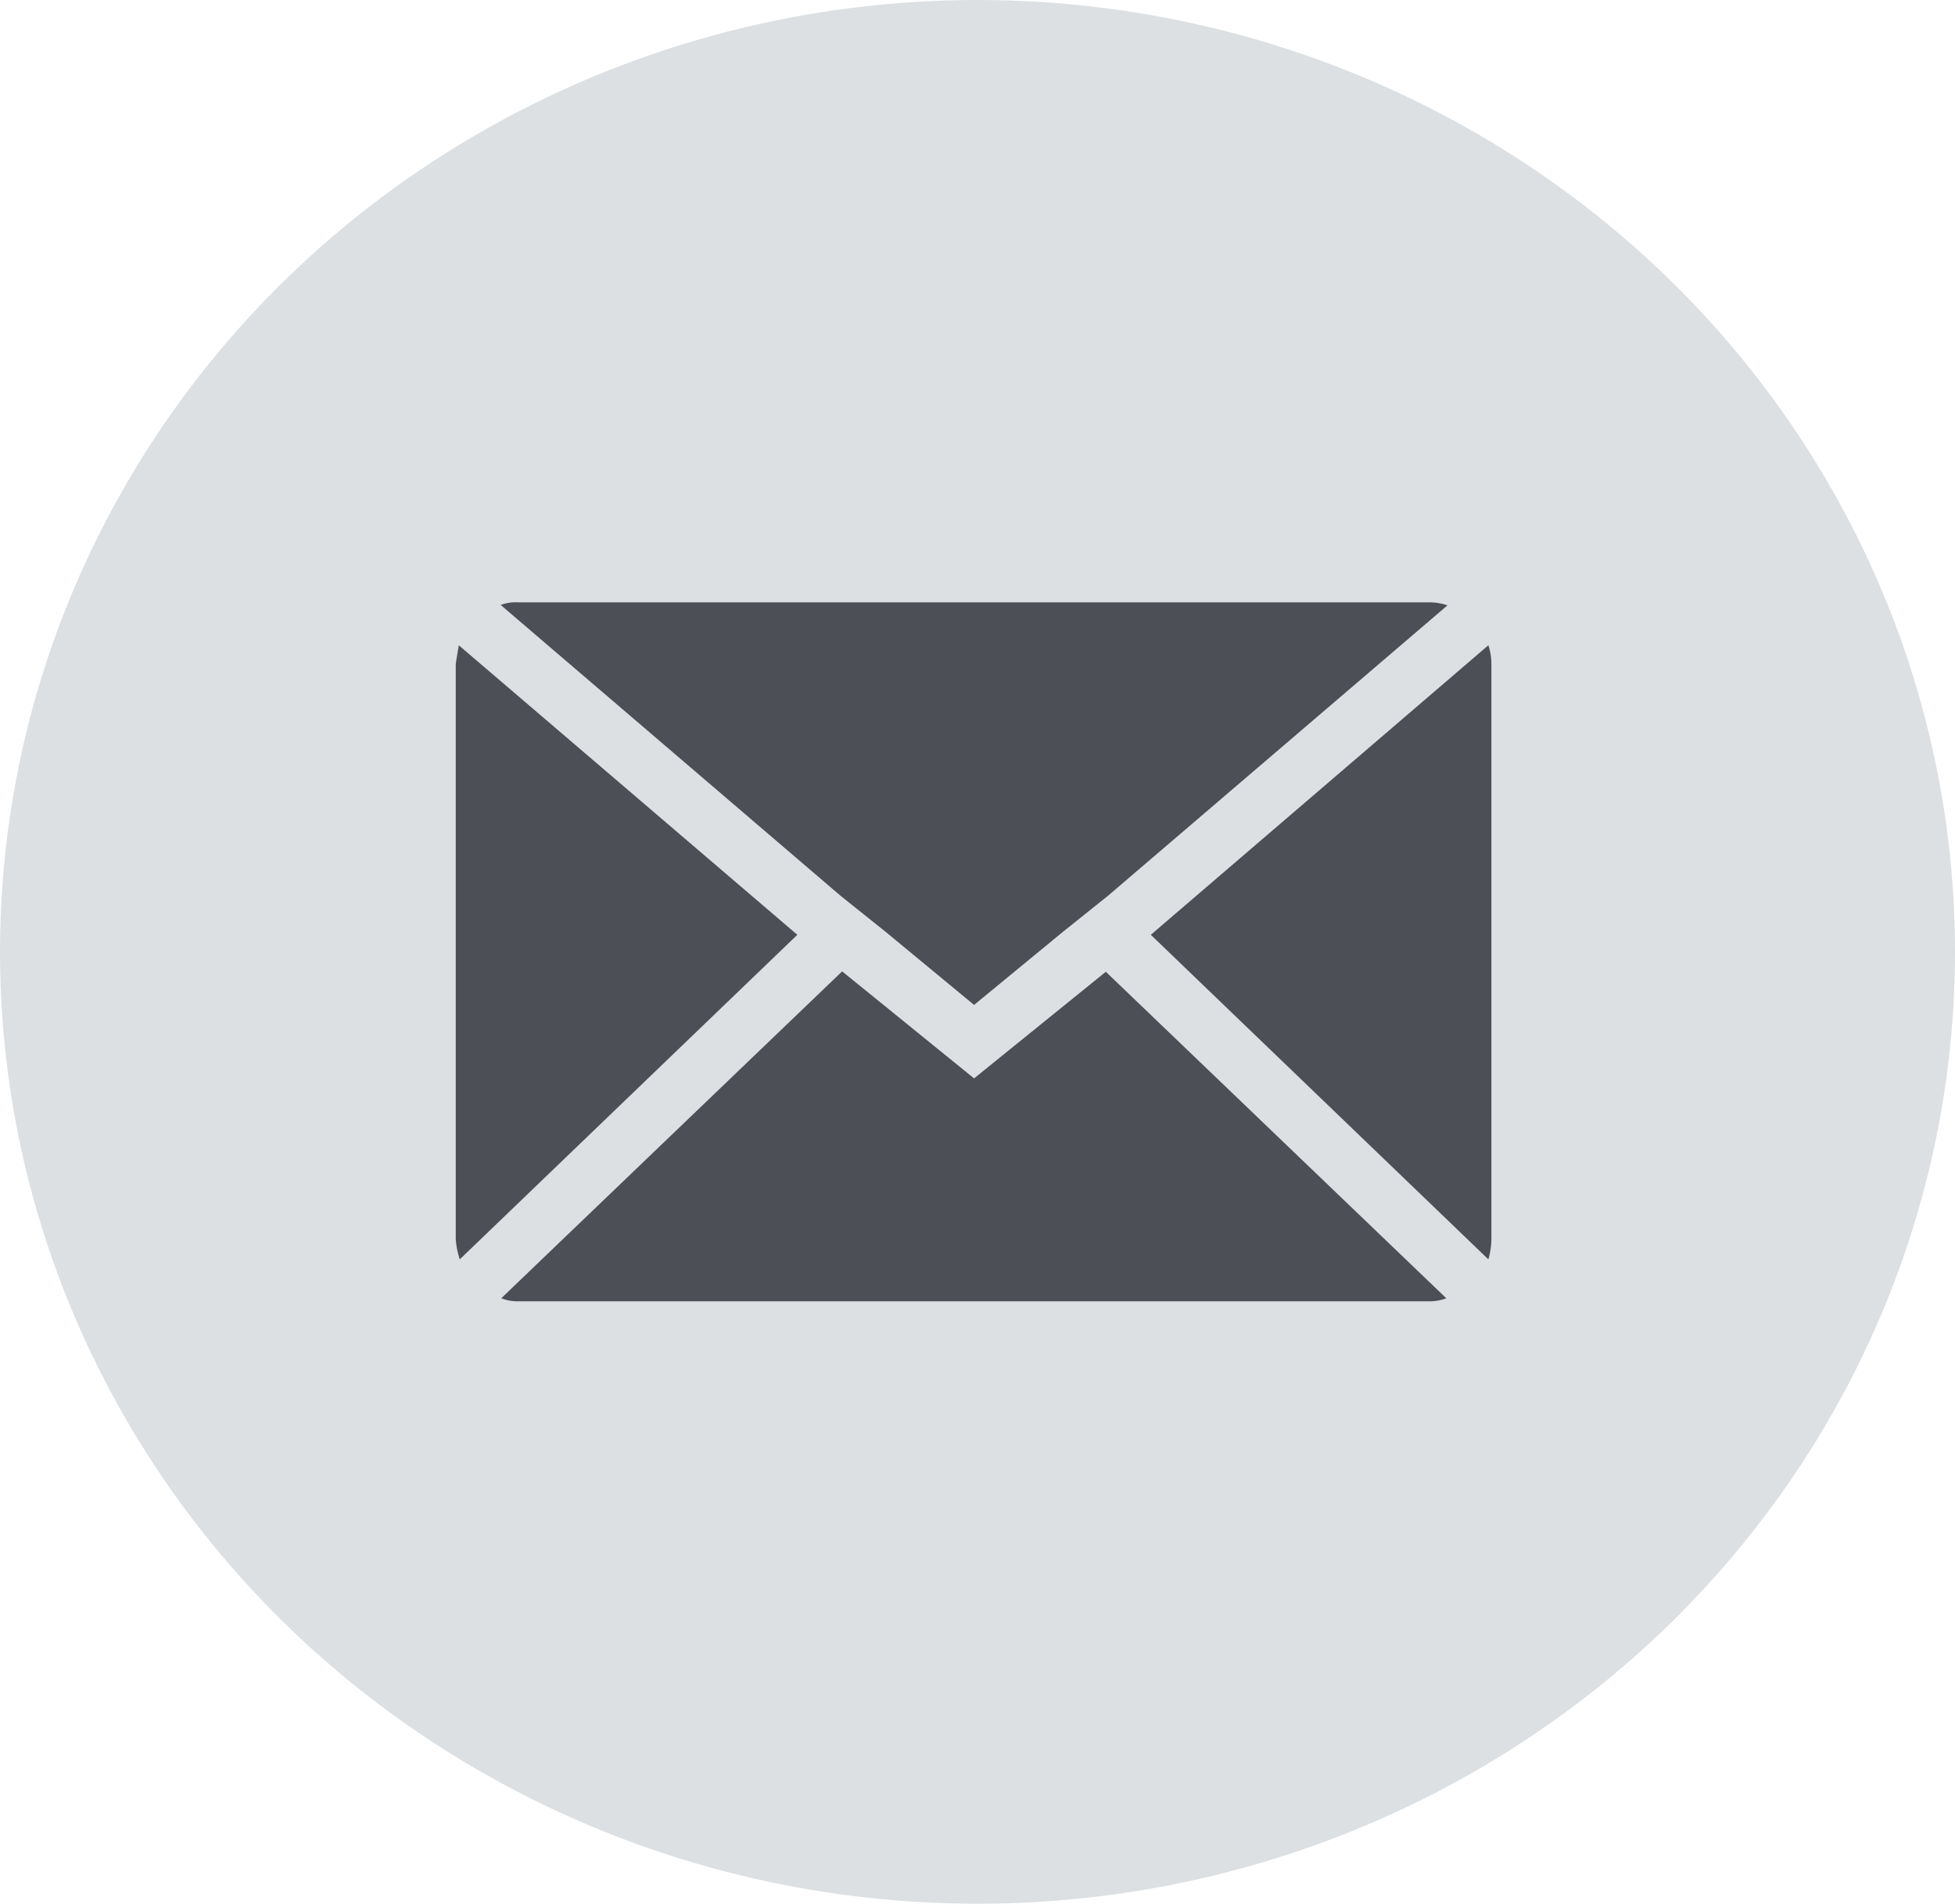
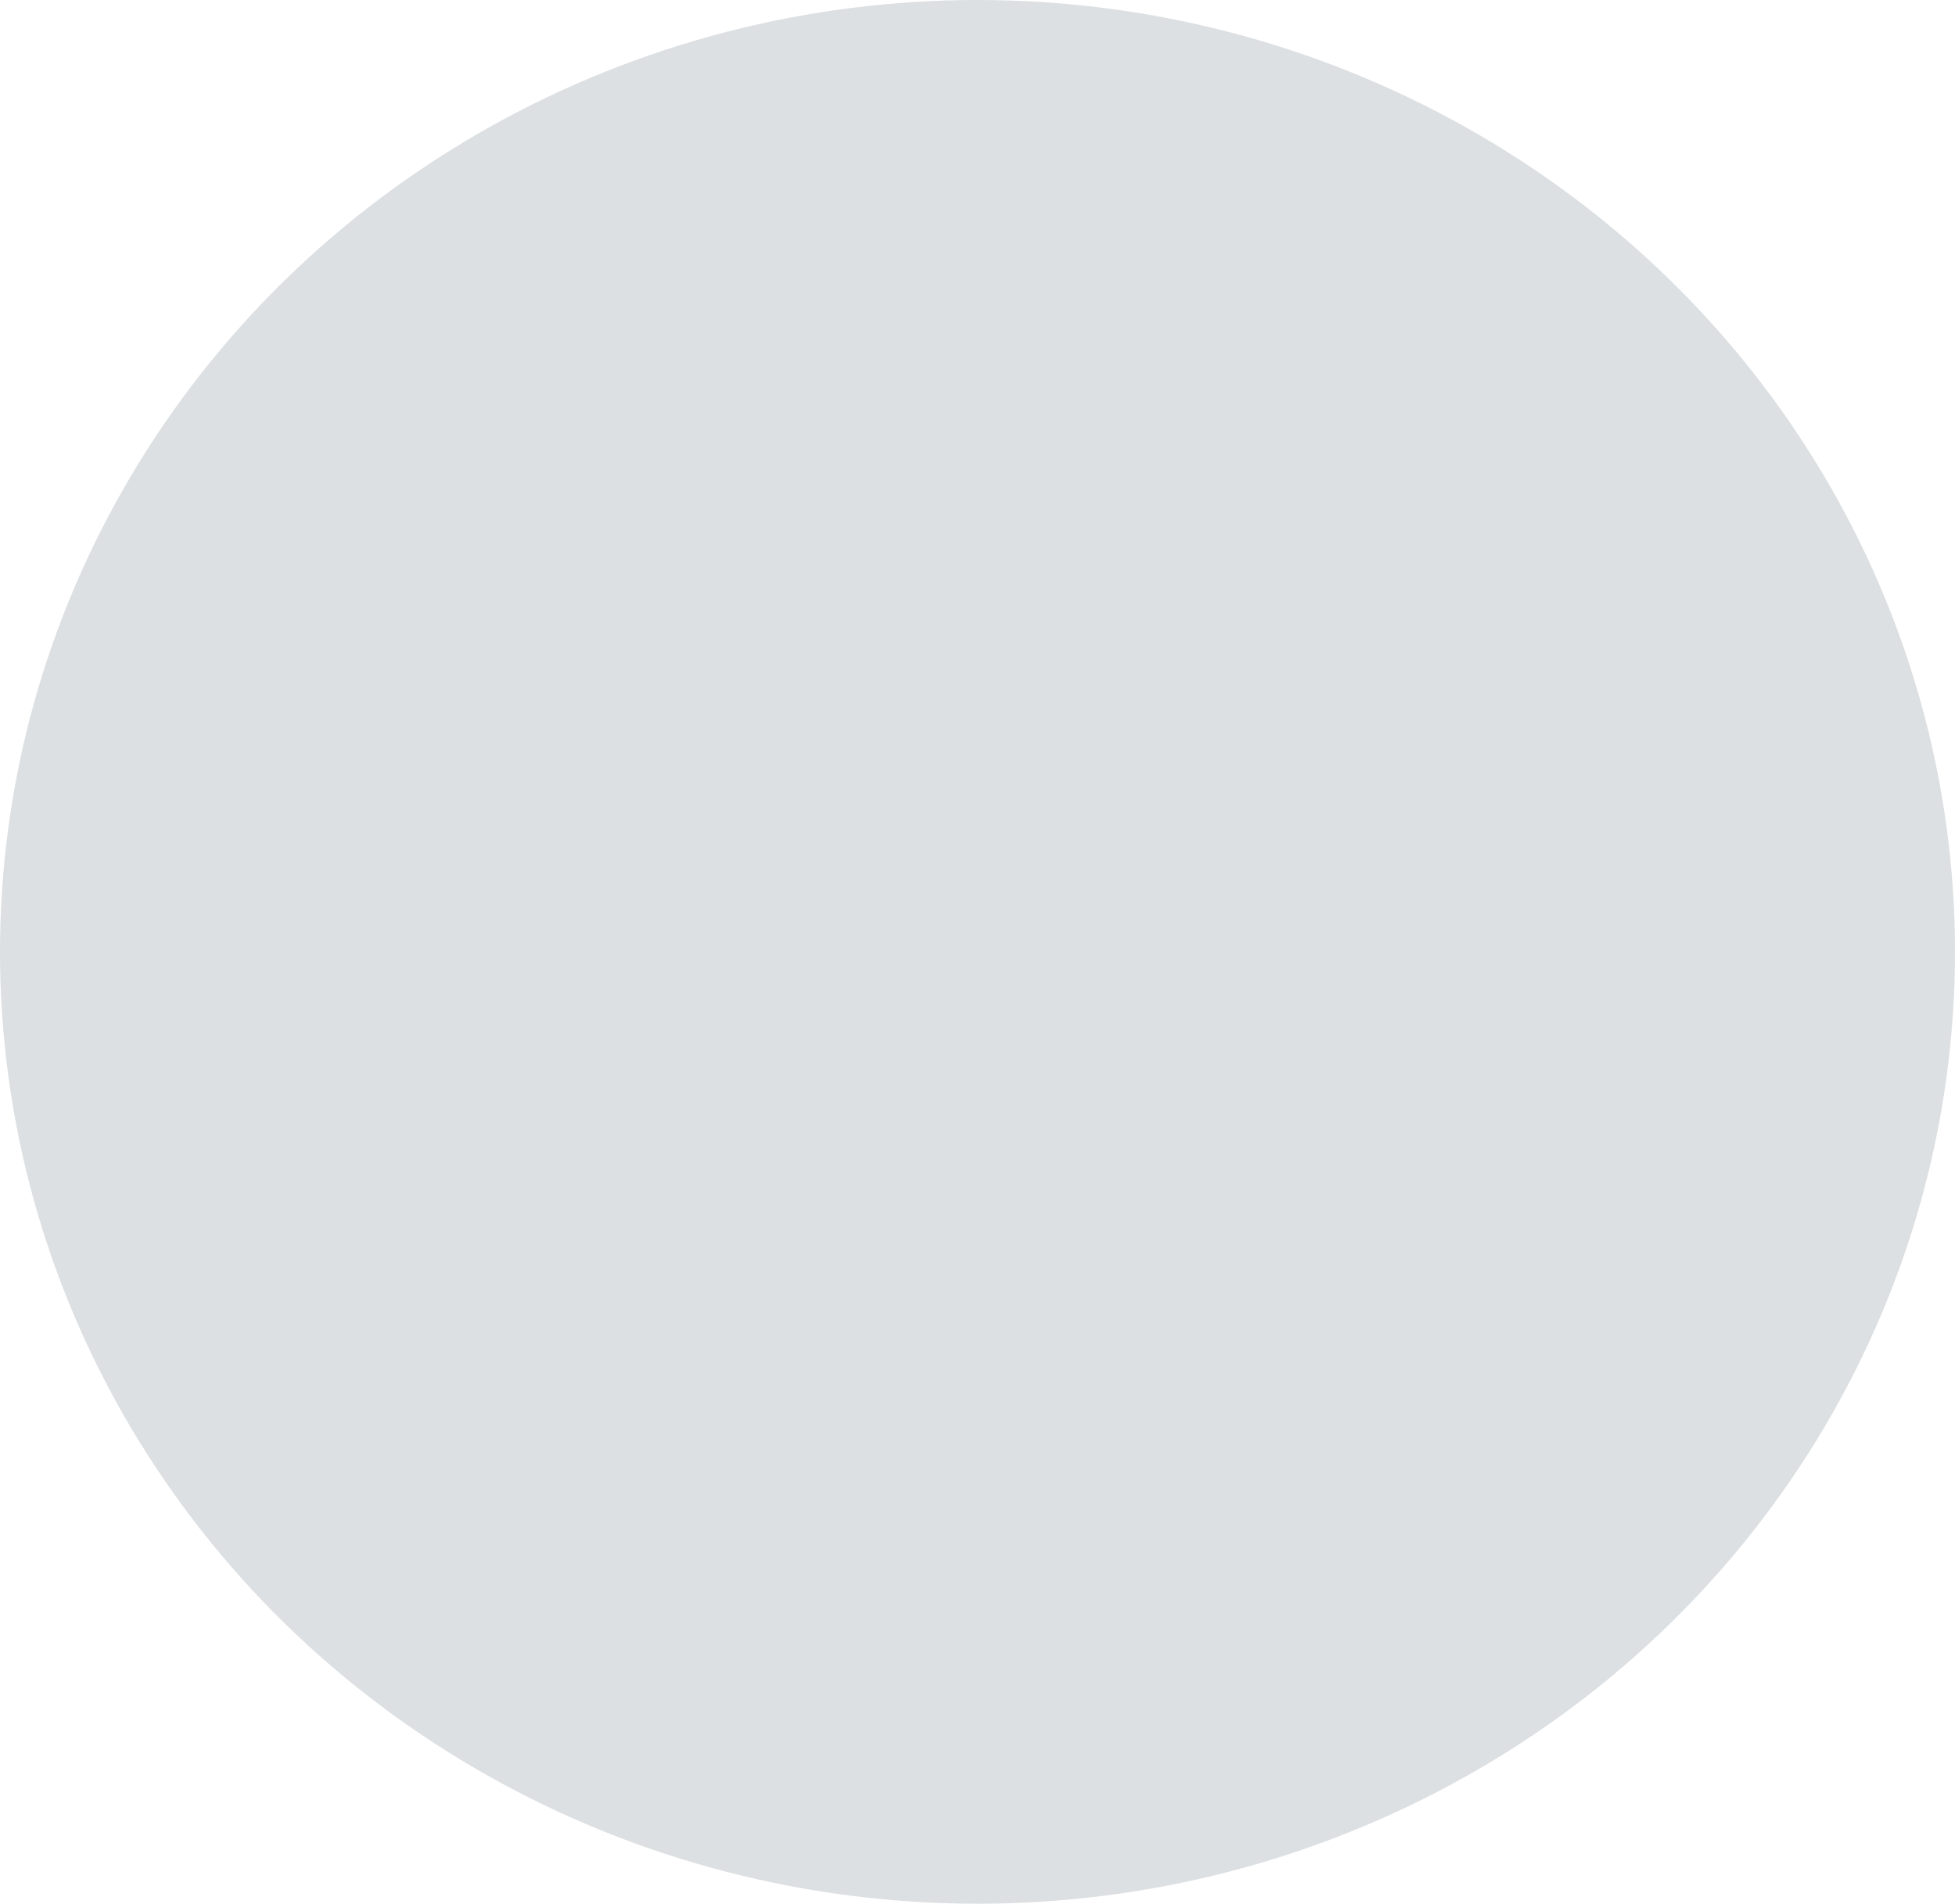
<svg xmlns="http://www.w3.org/2000/svg" width="23.948" height="23.322" viewBox="0 0 23.948 23.322">
  <g id="Group_1515" data-name="Group 1515" transform="translate(-862.677 -6223.339)">
    <ellipse id="Ellipse_108" data-name="Ellipse 108" cx="11.974" cy="11.661" rx="11.974" ry="11.661" transform="translate(862.677 6223.339)" fill="#dce0e2" />
-     <path id="Icon_zocial-email" data-name="Icon zocial-email" d="M.072,11.872V4.826q0-.012.037-.232L4.256,8.141.121,12.117a1.037,1.037,0,0,1-.049-.245ZM.622,4.1A.527.527,0,0,1,.83,4.068H12a.693.693,0,0,1,.22.037L8.06,7.664l-.55.44L6.421,9,5.332,8.1l-.55-.44Zm.012,8.489,4.171-4L6.421,9.9,8.035,8.594l4.171,4a.587.587,0,0,1-.208.037H.83a.554.554,0,0,1-.2-.037ZM8.586,8.141l4.135-3.547a.73.73,0,0,1,.037.232v7.046a.938.938,0,0,1-.037.245Z" transform="translate(868.188 6226.65)" fill="#4c4f55" />
  </g>
</svg>